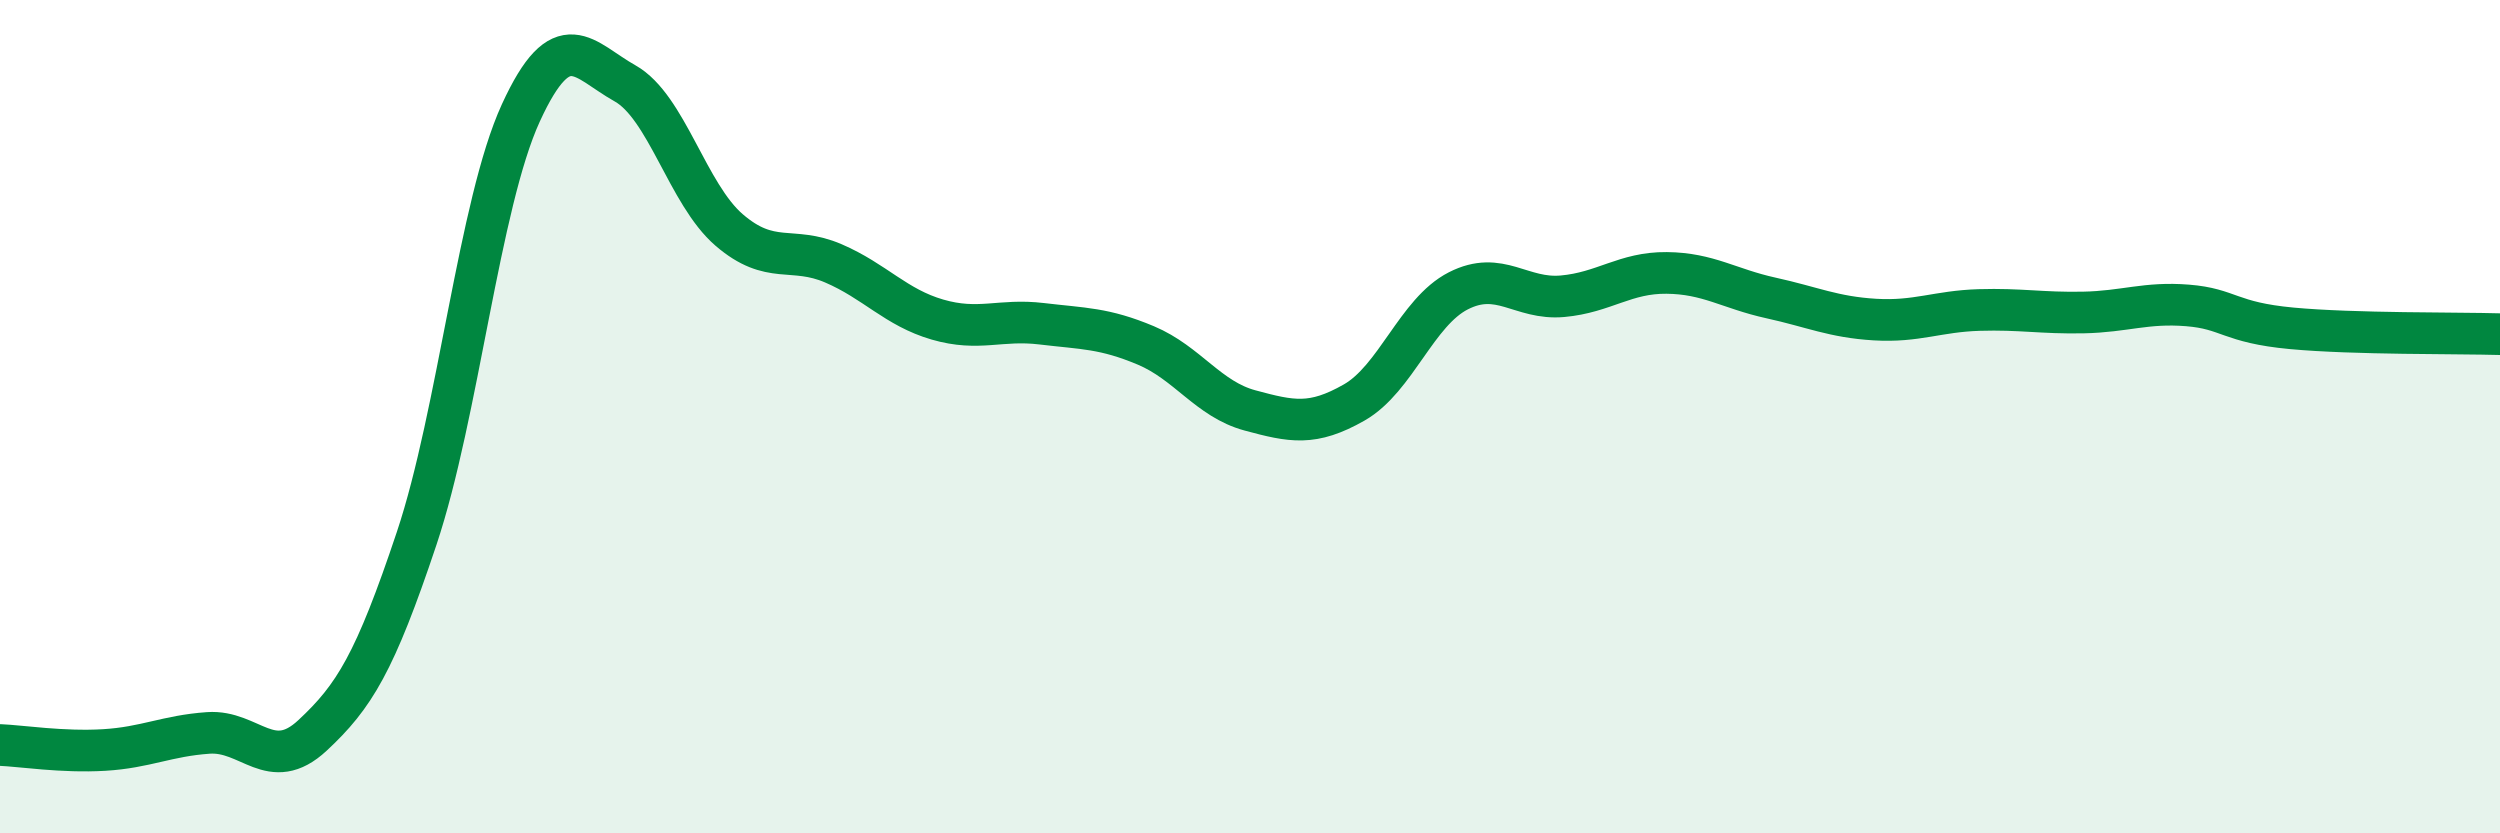
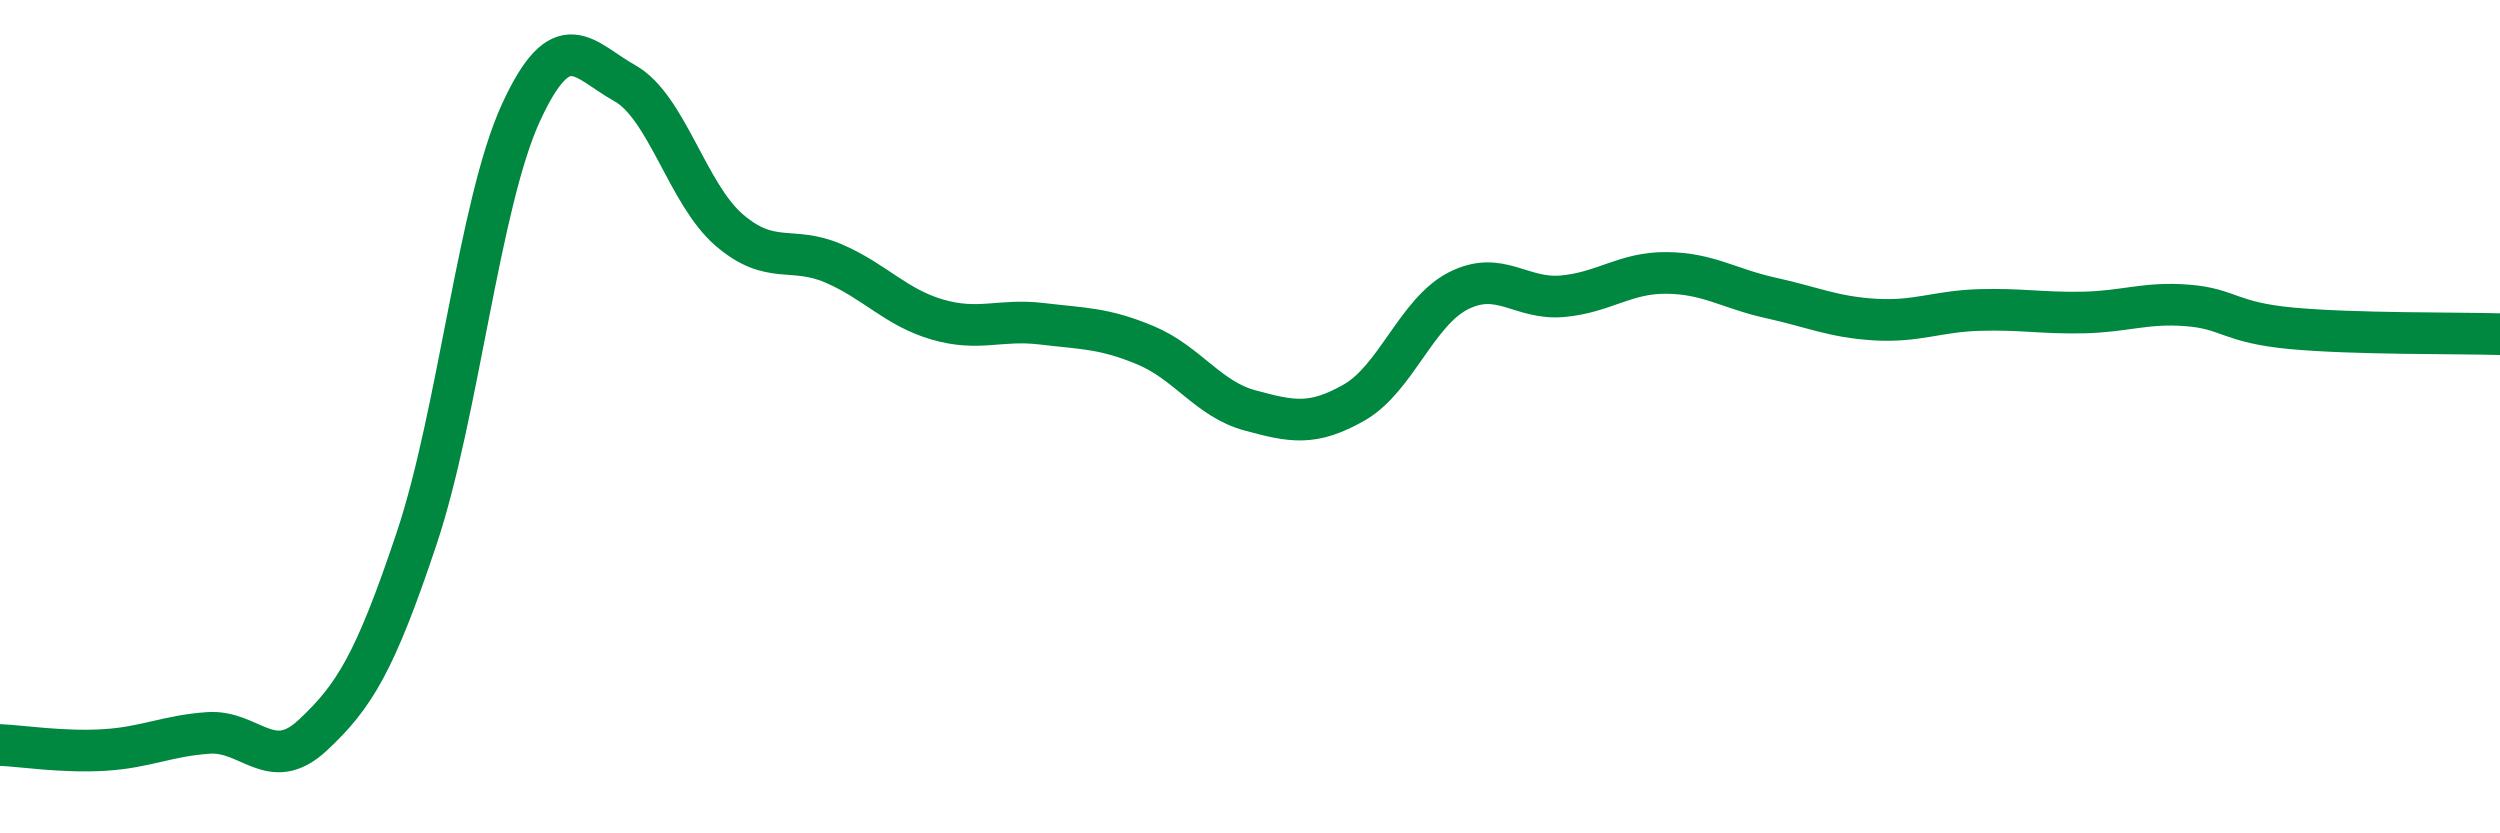
<svg xmlns="http://www.w3.org/2000/svg" width="60" height="20" viewBox="0 0 60 20">
-   <path d="M 0,17.88 C 0.5,17.9 1.5,18.06 2.5,18 C 3.5,17.94 4,17.66 5,17.59 C 6,17.52 6.5,18.58 7.5,17.65 C 8.5,16.72 9,15.91 10,12.92 C 11,9.93 11.5,4.89 12.5,2.71 C 13.5,0.53 14,1.44 15,2 C 16,2.56 16.5,4.66 17.5,5.52 C 18.5,6.38 19,5.89 20,6.32 C 21,6.75 21.5,7.38 22.5,7.67 C 23.5,7.96 24,7.65 25,7.77 C 26,7.89 26.5,7.87 27.5,8.29 C 28.5,8.71 29,9.58 30,9.85 C 31,10.12 31.5,10.23 32.5,9.66 C 33.5,9.09 34,7.49 35,6.98 C 36,6.47 36.5,7.2 37.5,7.11 C 38.5,7.02 39,6.54 40,6.55 C 41,6.56 41.5,6.93 42.5,7.15 C 43.5,7.37 44,7.61 45,7.67 C 46,7.73 46.5,7.47 47.5,7.44 C 48.5,7.41 49,7.52 50,7.5 C 51,7.48 51.5,7.25 52.5,7.33 C 53.5,7.41 53.5,7.74 55,7.88 C 56.5,8.02 59,7.99 60,8.02L60 20L0 20Z" fill="#008740" opacity="0.1" stroke-linecap="round" stroke-linejoin="round" />
  <path d="M 0,17.88 C 0.5,17.9 1.5,18.06 2.5,18 C 3.5,17.94 4,17.66 5,17.59 C 6,17.52 6.5,18.58 7.5,17.65 C 8.5,16.72 9,15.91 10,12.92 C 11,9.93 11.5,4.89 12.5,2.71 C 13.5,0.53 14,1.44 15,2 C 16,2.56 16.5,4.66 17.5,5.52 C 18.5,6.38 19,5.89 20,6.32 C 21,6.75 21.5,7.38 22.5,7.67 C 23.5,7.96 24,7.65 25,7.77 C 26,7.89 26.5,7.87 27.5,8.29 C 28.5,8.71 29,9.58 30,9.85 C 31,10.12 31.5,10.23 32.5,9.66 C 33.5,9.09 34,7.49 35,6.98 C 36,6.47 36.5,7.2 37.5,7.11 C 38.5,7.02 39,6.54 40,6.55 C 41,6.56 41.5,6.93 42.5,7.15 C 43.5,7.37 44,7.61 45,7.67 C 46,7.73 46.5,7.47 47.5,7.44 C 48.5,7.41 49,7.52 50,7.5 C 51,7.48 51.5,7.25 52.5,7.33 C 53.5,7.41 53.5,7.74 55,7.88 C 56.5,8.02 59,7.99 60,8.02" stroke="#008740" stroke-width="1" fill="none" stroke-linecap="round" stroke-linejoin="round" />
</svg>